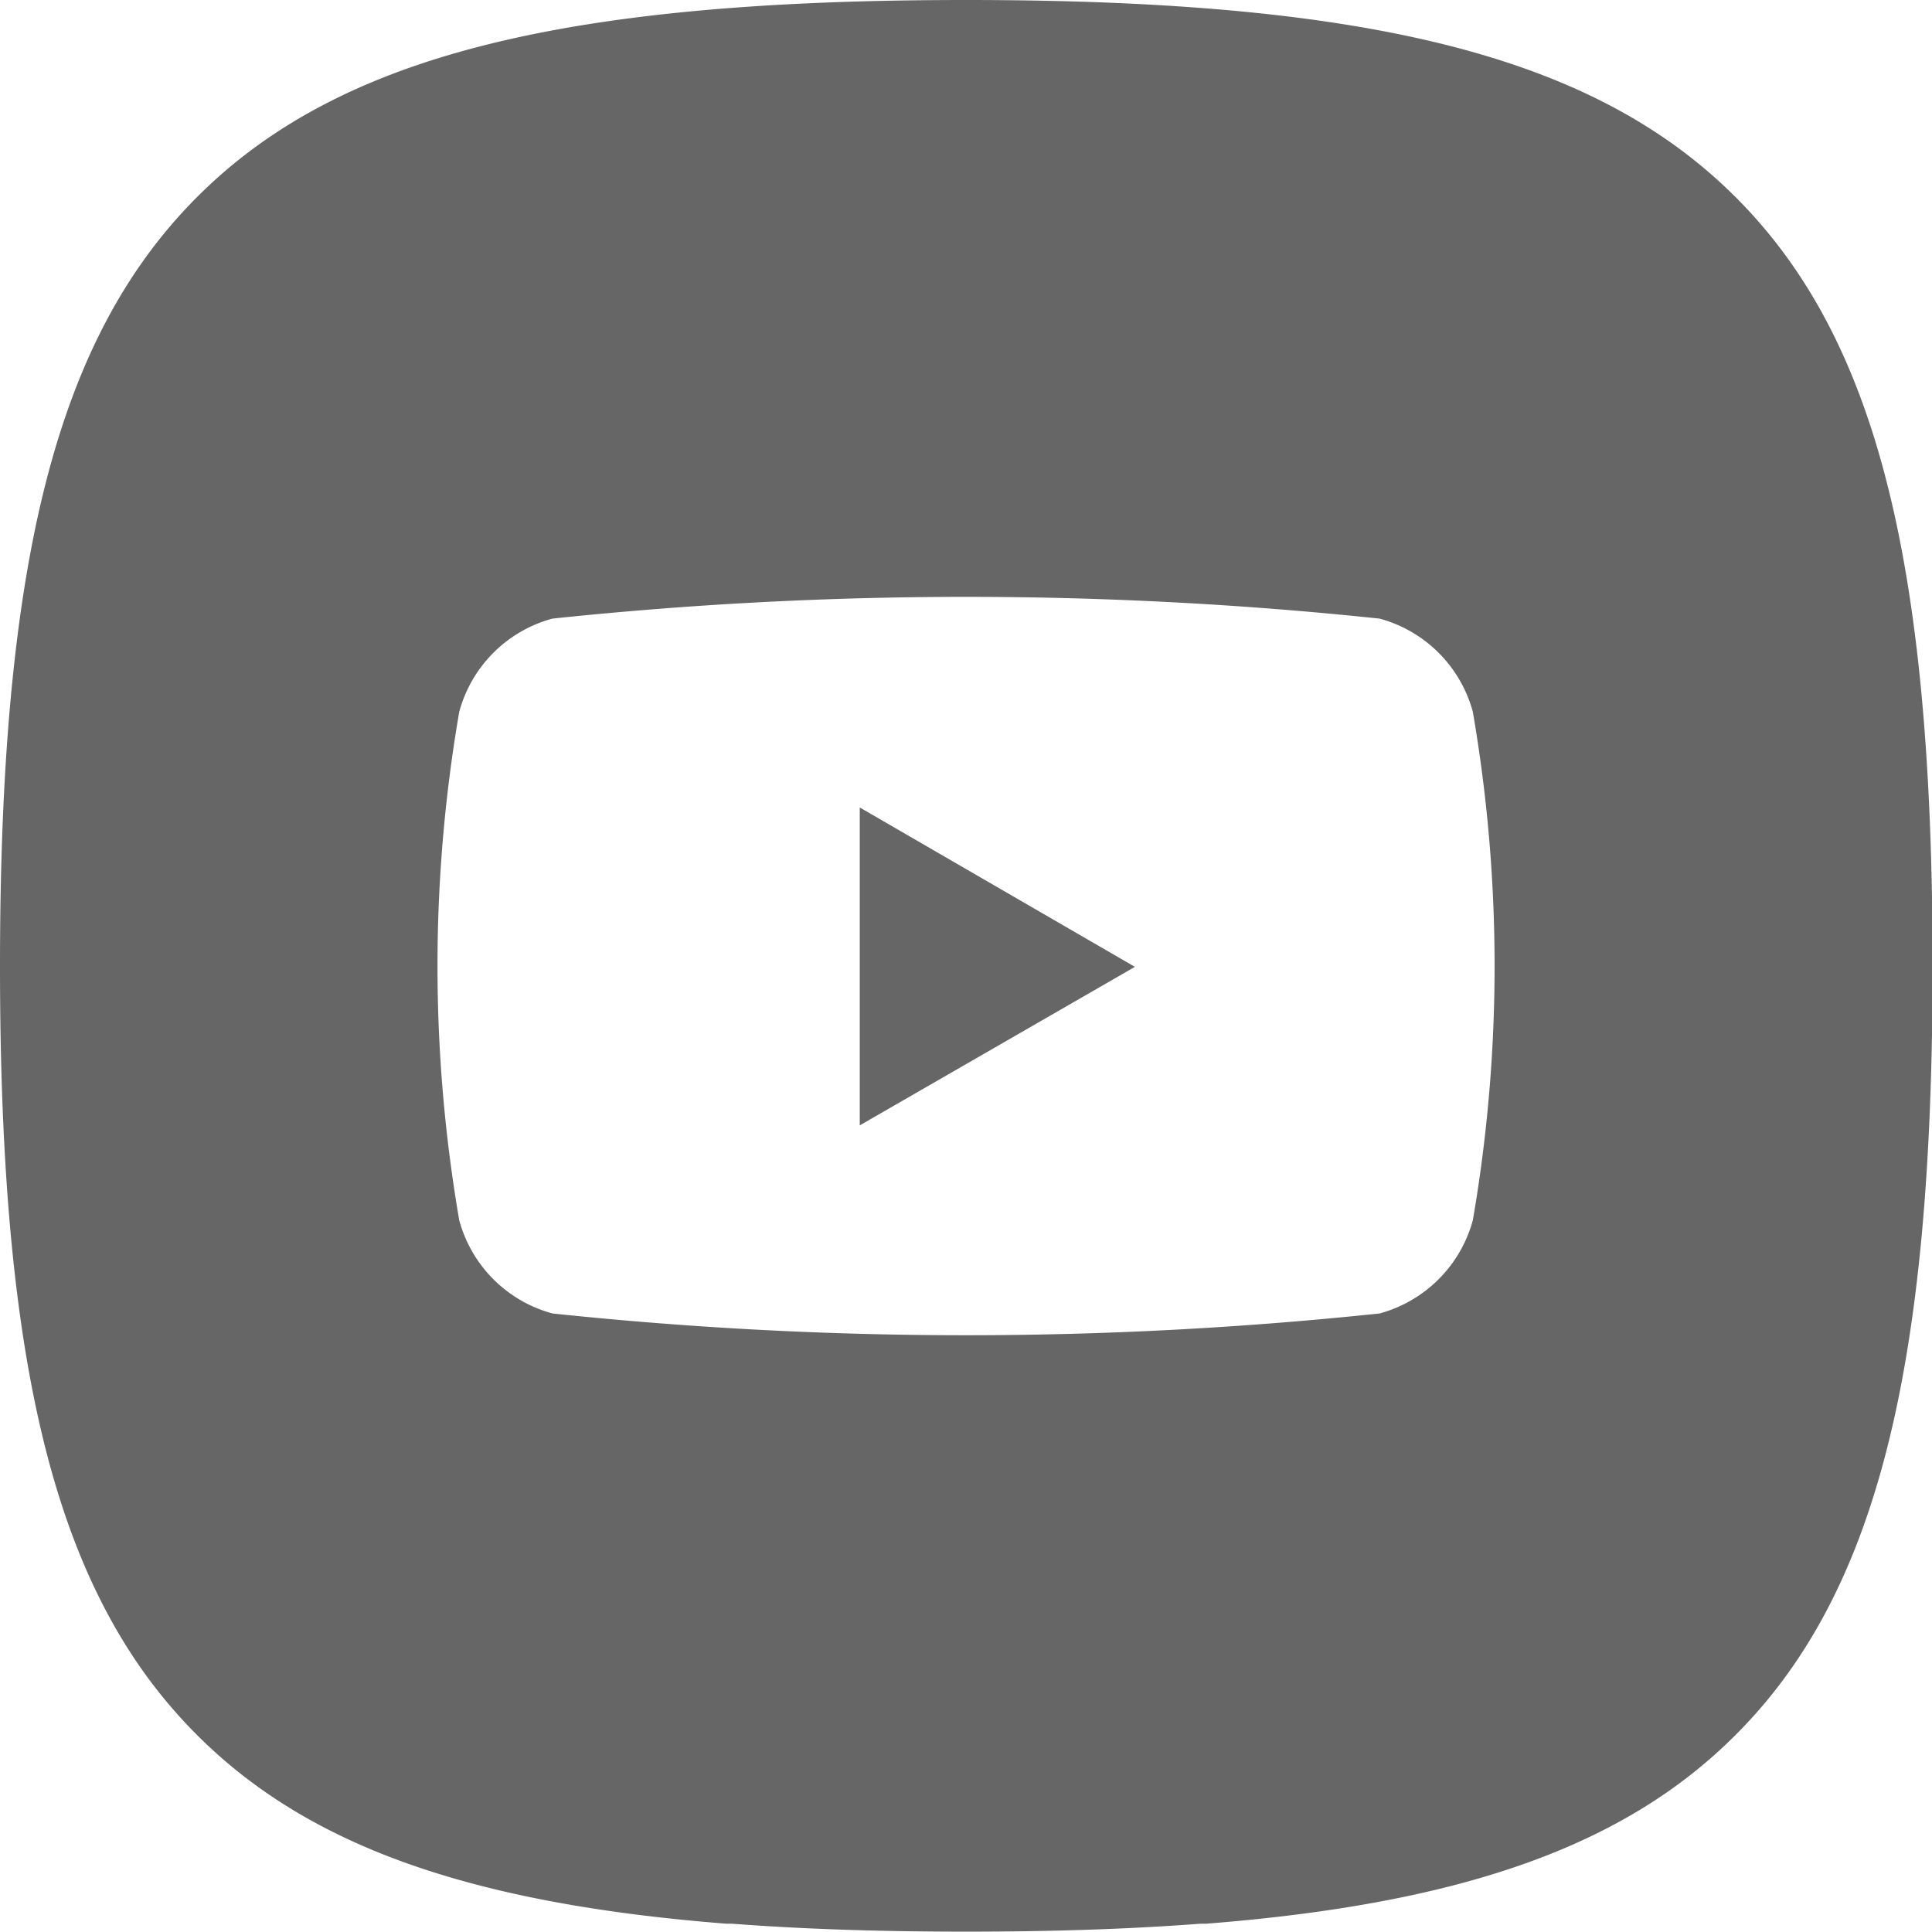
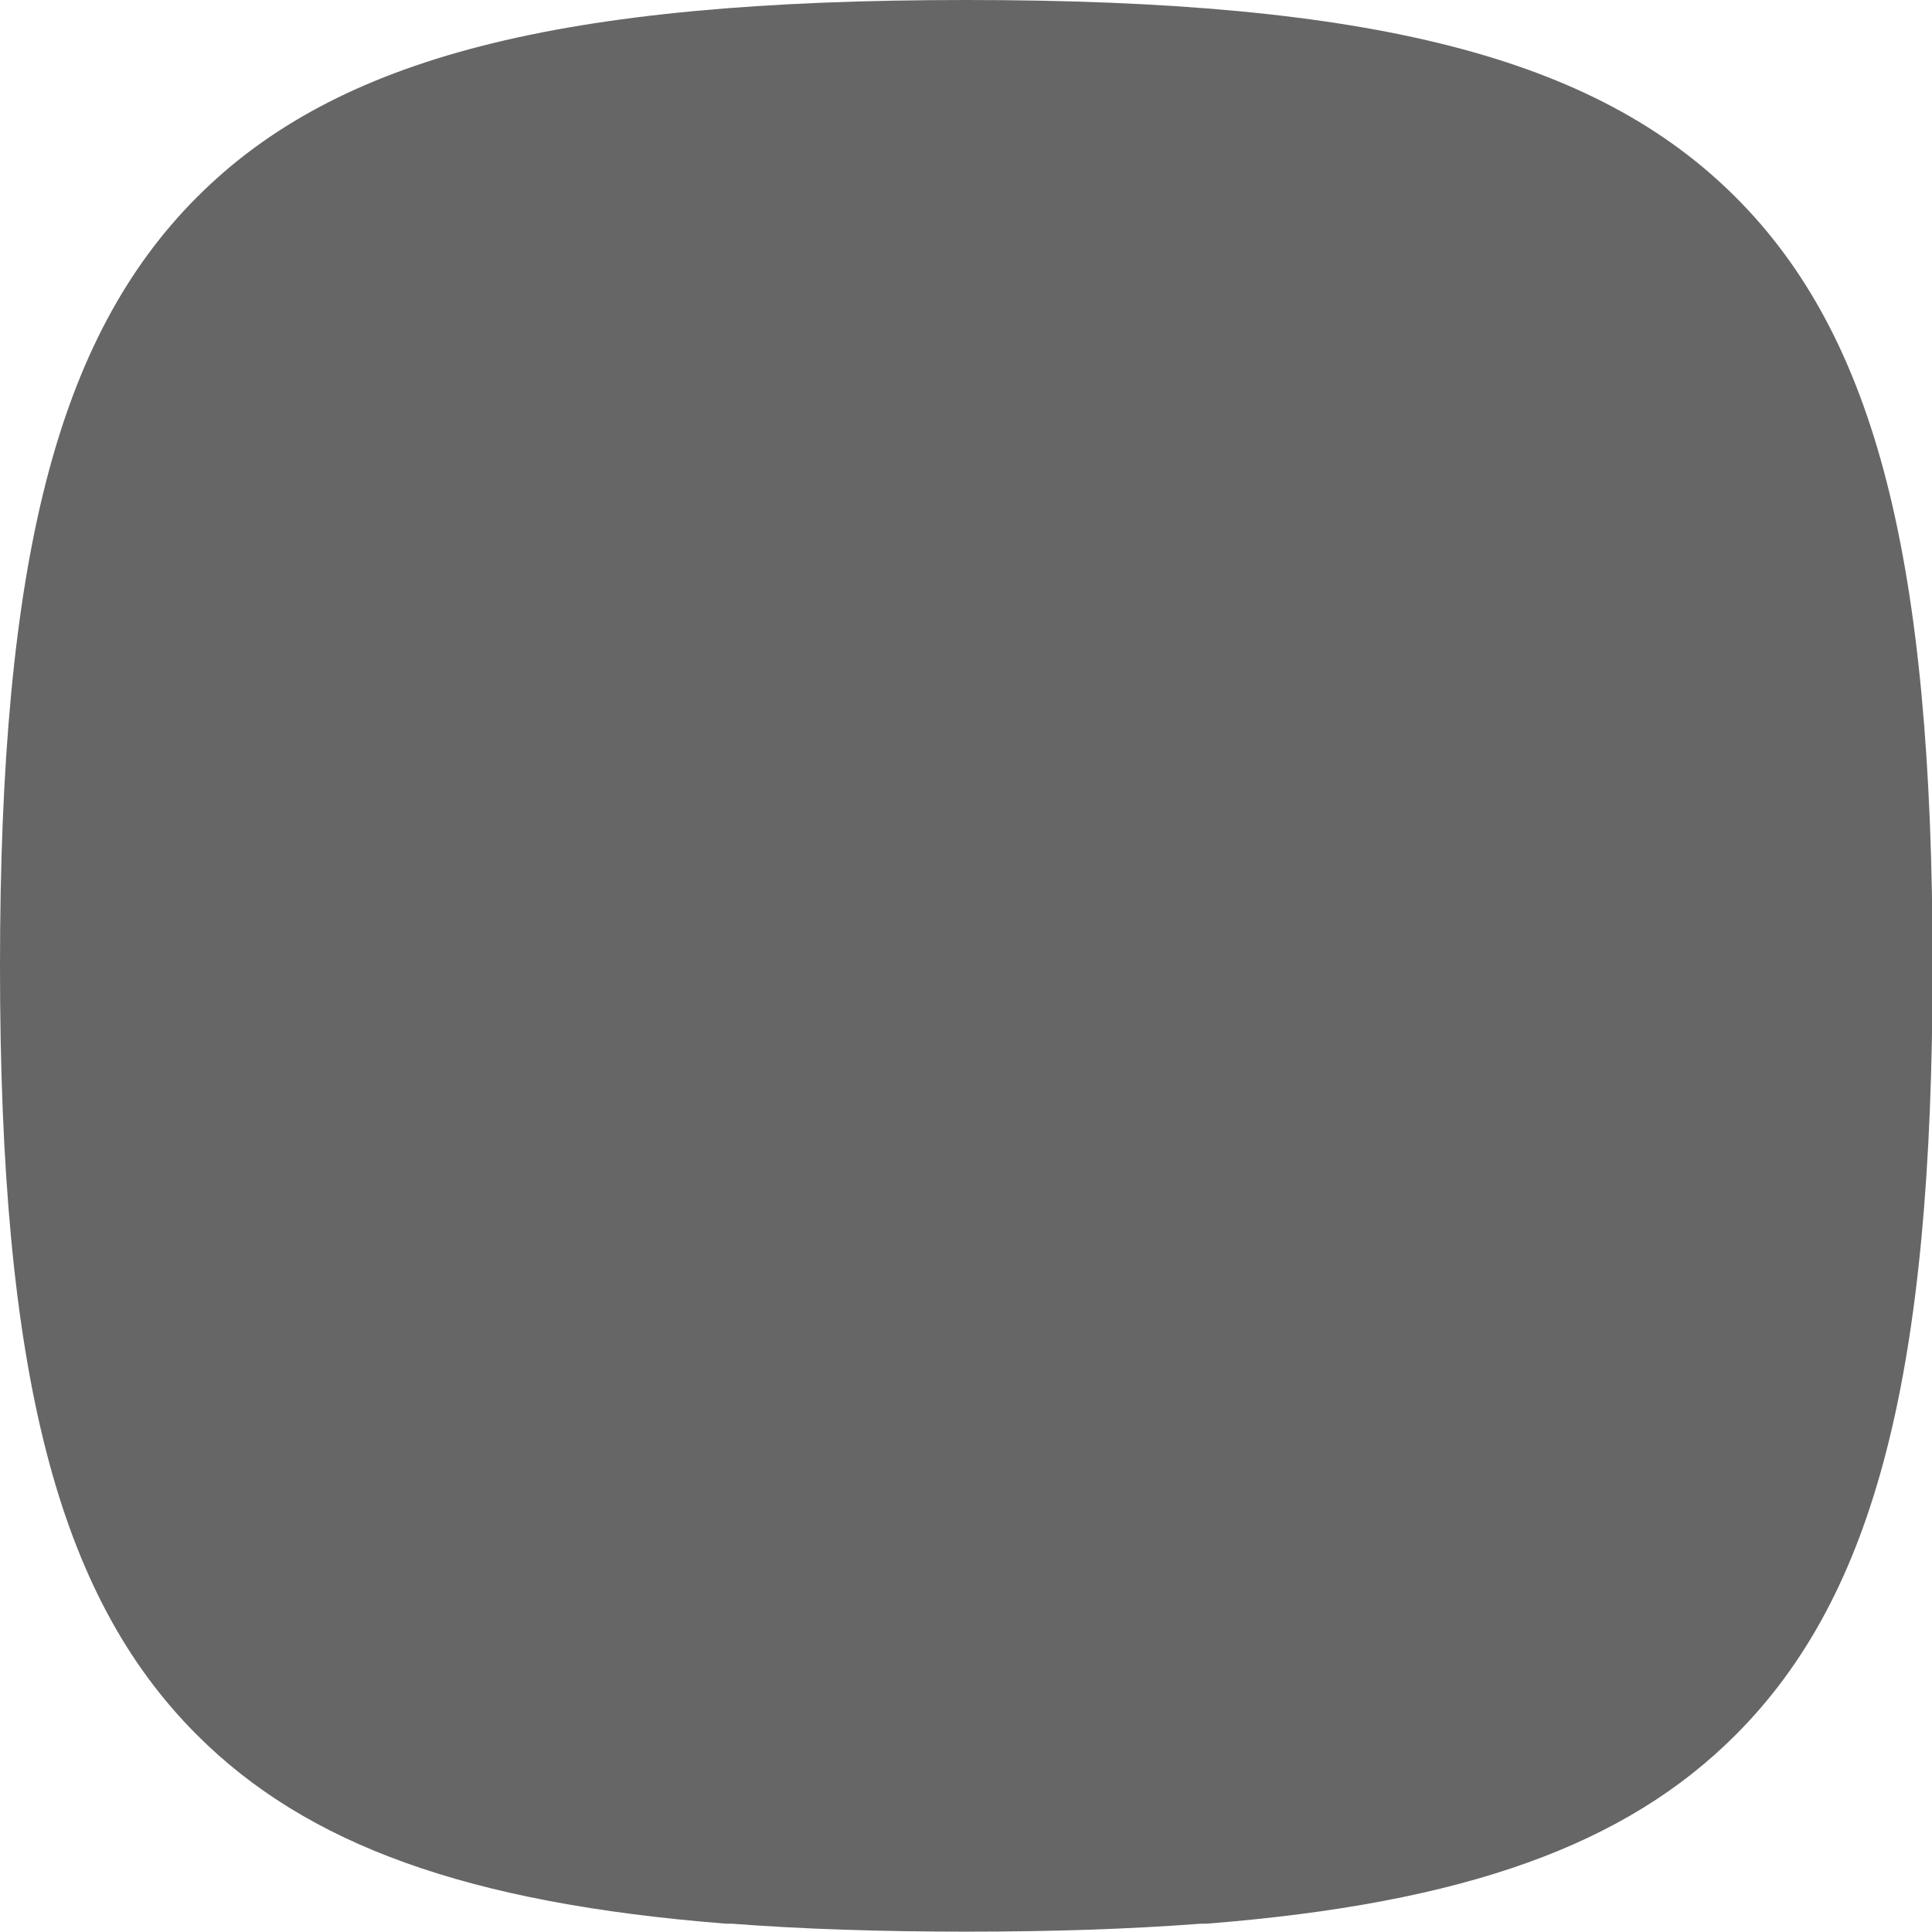
<svg xmlns="http://www.w3.org/2000/svg" width="27.168" height="27.168" viewBox="0 0 27.168 27.168">
  <g id="Grupo_70" data-name="Grupo 70" transform="translate(-1620.835 -2749.565)">
-     <path id="Trazado_20" data-name="Trazado 20" d="M1634.419,2749.565c-5.712,0-8.845.8-10.813,2.771s-2.771,5.1-2.771,10.813.8,8.846,2.771,10.814c1.54,1.54,3.794,2.366,7.438,2.653l.025,0h.054c.992.076,2.086.112,3.3.112s2.3-.036,3.3-.112h.055l.024,0c3.645-.287,5.9-1.113,7.438-2.653,1.968-1.968,2.771-5.1,2.771-10.814s-.8-8.845-2.771-10.813S1640.132,2749.565,1634.419,2749.565Zm7.127,17.16a1.866,1.866,0,0,1-1.311,1.31,55.4,55.4,0,0,1-11.632,0,1.863,1.863,0,0,1-1.31-1.31,21.049,21.049,0,0,1,0-7.151,1.86,1.86,0,0,1,1.31-1.31,55.44,55.44,0,0,1,11.632,0,1.863,1.863,0,0,1,1.311,1.31,21.041,21.041,0,0,1,0,7.151Z" fill="#666" />
-     <path id="Trazado_21" data-name="Trazado 21" d="M1632.925,2765.39l3.869-2.229-3.869-2.241Z" fill="#666" />
+     <path id="Trazado_20" data-name="Trazado 20" d="M1634.419,2749.565c-5.712,0-8.845.8-10.813,2.771s-2.771,5.1-2.771,10.813.8,8.846,2.771,10.814c1.54,1.54,3.794,2.366,7.438,2.653l.025,0h.054c.992.076,2.086.112,3.3.112s2.3-.036,3.3-.112h.055l.024,0c3.645-.287,5.9-1.113,7.438-2.653,1.968-1.968,2.771-5.1,2.771-10.814s-.8-8.845-2.771-10.813S1640.132,2749.565,1634.419,2749.565Zm7.127,17.16Z" fill="#666" />
  </g>
</svg>